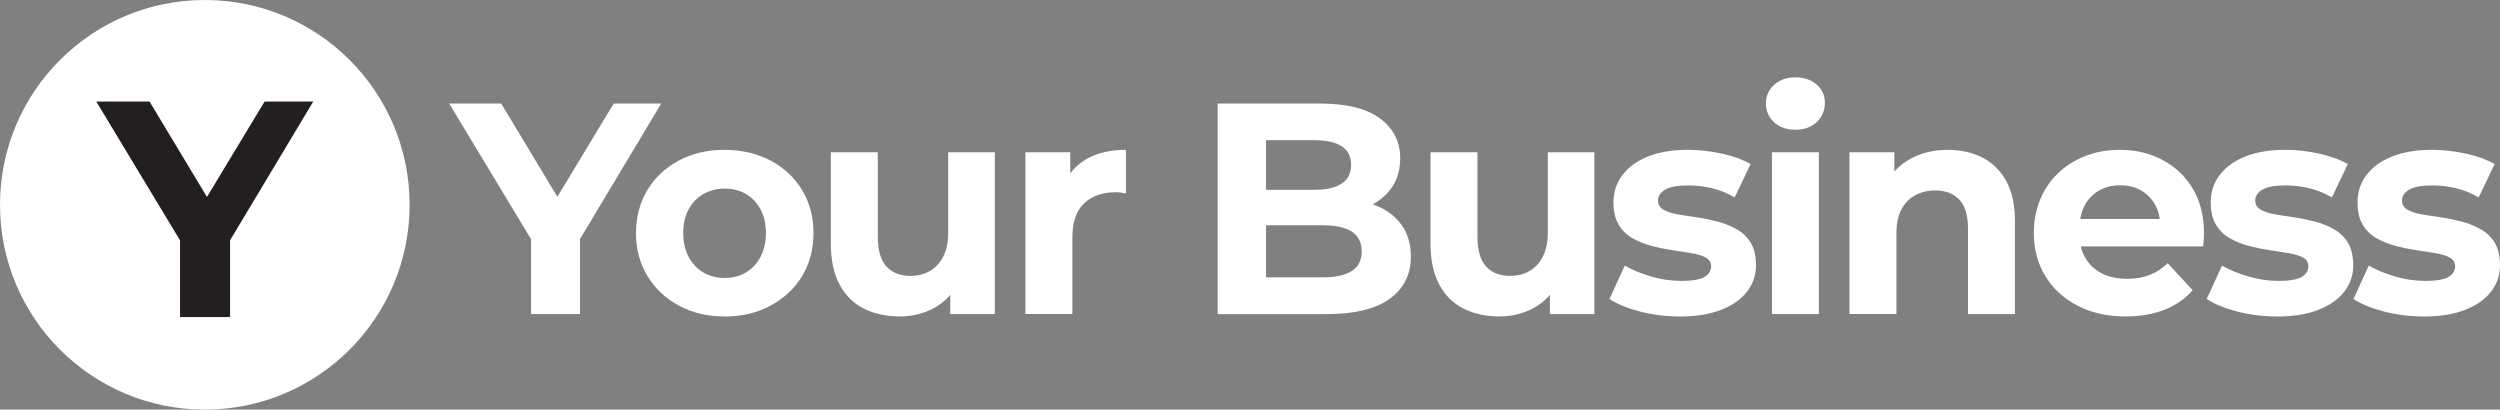
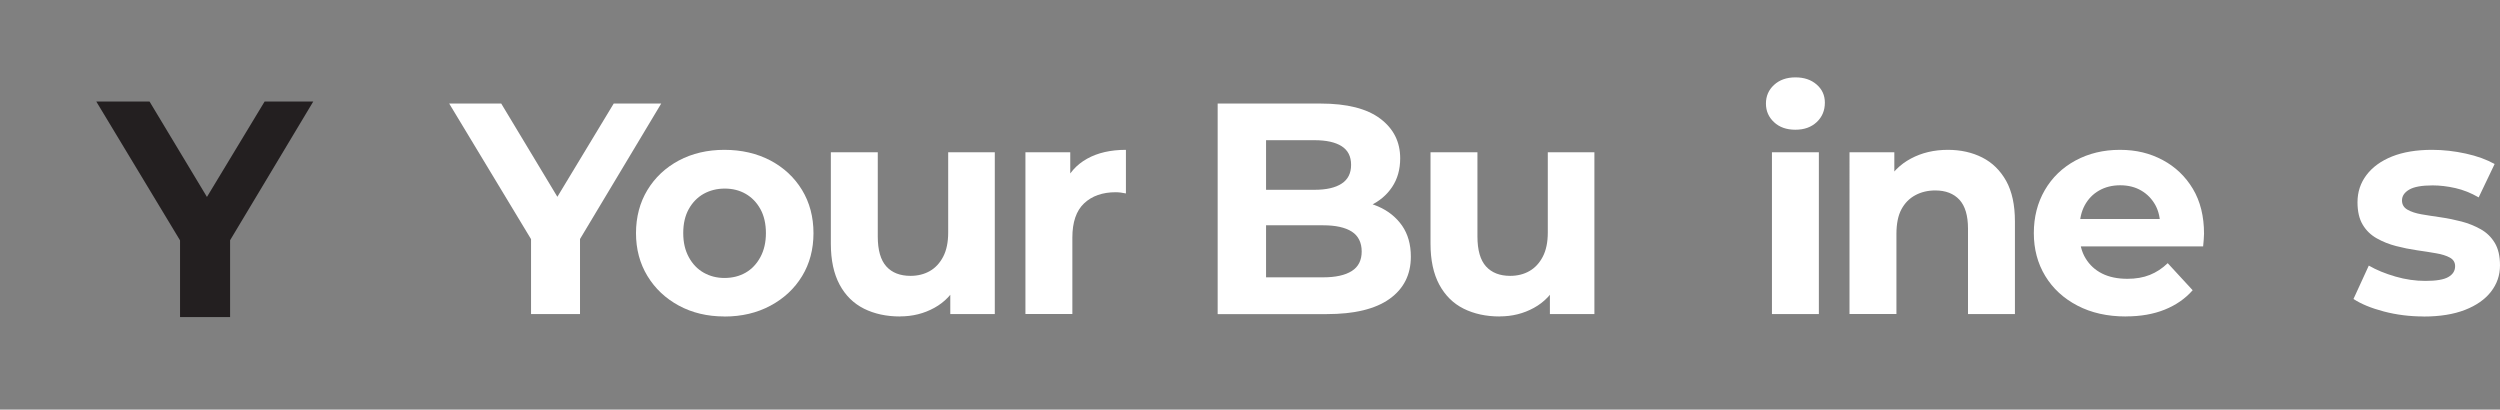
<svg xmlns="http://www.w3.org/2000/svg" id="Layer_2" viewBox="0 0 391.59 64.16">
  <rect x="0" y="0" width="391.59" height="64.16" fill="#808080" stroke="none" />
  <defs>
    <style>.cls-1{fill:#fff;}.cls-2{fill:#231f20;}</style>
  </defs>
  <g id="Layer_1-2">
    <g>
-       <circle class="cls-1" cx="32.08" cy="32.08" r="32.08" />
      <path class="cls-2" d="M28.2,49.66v-13.79l1.78,4.73L15.08,15.9h8.34l11.38,18.91h-4.78l11.43-18.91h7.62l-14.81,24.7,1.78-4.73v13.79h-7.86Z" />
    </g>
    <g>
      <path class="cls-1" d="M83.18,49.19v-13.47l1.74,4.62-14.56-24.12h8.15l11.12,18.47h-4.66l11.16-18.47h7.44l-14.46,24.12,1.74-4.62v13.47h-7.68Z" />
      <path class="cls-1" d="M113.47,49.57c-2.67,0-5.05-.57-7.14-1.7-2.09-1.13-3.73-2.68-4.92-4.64-1.19-1.96-1.79-4.2-1.79-6.71s.6-4.8,1.79-6.76c1.19-1.96,2.83-3.5,4.92-4.62,2.09-1.11,4.47-1.67,7.14-1.67s5.1,.56,7.21,1.67c2.1,1.12,3.75,2.65,4.95,4.62,1.19,1.96,1.79,4.22,1.79,6.76s-.6,4.79-1.79,6.74c-1.19,1.95-2.84,3.49-4.95,4.62-2.1,1.13-4.51,1.7-7.21,1.7Zm0-6.03c1.26,0,2.36-.28,3.32-.83,.96-.55,1.73-1.36,2.31-2.43,.58-1.07,.87-2.32,.87-3.77s-.29-2.73-.87-3.77c-.58-1.04-1.35-1.83-2.31-2.38-.96-.55-2.05-.82-3.27-.82s-2.32,.28-3.3,.82c-.97,.55-1.75,1.34-2.33,2.38-.58,1.04-.87,2.29-.87,3.77s.29,2.7,.87,3.77c.58,1.07,1.36,1.88,2.33,2.43,.97,.55,2.06,.83,3.25,.83Z" />
      <path class="cls-1" d="M140.98,49.57c-2.14,0-4.02-.41-5.65-1.22-1.63-.82-2.91-2.07-3.82-3.77-.91-1.7-1.37-3.83-1.37-6.41v-14.32h7.35v13.19c0,2.14,.45,3.7,1.34,4.69s2.16,1.48,3.79,1.48c1.13,0,2.14-.25,3.02-.75,.88-.5,1.58-1.26,2.1-2.26s.78-2.26,.78-3.77v-12.58h7.3v25.34h-6.97v-7.02l1.27,2.07c-.88,1.76-2.14,3.09-3.77,3.98-1.63,.9-3.42,1.34-5.37,1.34Z" />
      <path class="cls-1" d="M160.62,49.19V23.85h7.02v7.21l-.99-2.12c.75-1.79,1.96-3.15,3.63-4.08,1.66-.93,3.69-1.39,6.08-1.39v6.83c-.28-.06-.56-.11-.82-.14-.27-.03-.53-.05-.78-.05-2.07,0-3.72,.58-4.95,1.74-1.23,1.16-1.84,2.95-1.84,5.37v11.96h-7.35Z" />
      <path class="cls-1" d="M190.73,49.19V16.22h16.11c4.15,0,7.26,.79,9.35,2.36,2.09,1.57,3.13,3.64,3.13,6.22,0,1.73-.42,3.23-1.27,4.5-.85,1.27-2.02,2.25-3.51,2.94-1.49,.69-3.18,1.04-5.06,1.04l.9-1.98c2.07,0,3.9,.35,5.49,1.04,1.59,.69,2.83,1.7,3.75,3.01,.91,1.32,1.37,2.94,1.37,4.85,0,2.83-1.12,5.03-3.34,6.62-2.23,1.59-5.51,2.38-9.84,2.38h-17.05Zm7.58-5.75h8.95c1.95,0,3.44-.33,4.48-.99,1.04-.66,1.55-1.68,1.55-3.06s-.52-2.45-1.55-3.11c-1.04-.66-2.53-.99-4.48-.99h-9.52v-5.56h8.15c1.85,0,3.27-.32,4.26-.97,.99-.64,1.48-1.62,1.48-2.94s-.49-2.29-1.48-2.92-2.41-.94-4.26-.94h-7.58v21.48Z" />
      <path class="cls-1" d="M234.91,49.57c-2.14,0-4.02-.41-5.65-1.22s-2.9-2.07-3.82-3.77c-.91-1.7-1.37-3.83-1.37-6.41v-14.32h7.35v13.19c0,2.14,.45,3.7,1.34,4.69,.9,.99,2.16,1.48,3.79,1.48,1.13,0,2.14-.25,3.01-.75,.88-.5,1.58-1.26,2.1-2.26s.78-2.26,.78-3.77v-12.58h7.3v25.34h-6.97v-7.02l1.27,2.07c-.88,1.76-2.14,3.09-3.77,3.98-1.63,.9-3.42,1.34-5.37,1.34Z" />
-       <path class="cls-1" d="M263.08,49.57c-2.17,0-4.24-.26-6.22-.78s-3.56-1.17-4.76-1.96l2.4-5.23c1.19,.69,2.58,1.26,4.17,1.72,1.58,.46,3.15,.68,4.69,.68,1.7,0,2.9-.2,3.6-.61,.71-.41,1.06-.97,1.06-1.7,0-.6-.28-1.04-.82-1.34-.55-.3-1.27-.53-2.17-.68-.9-.16-1.89-.31-2.99-.47-1.1-.16-2.19-.38-3.27-.66-1.08-.28-2.09-.68-3.01-1.2-.93-.52-1.67-1.23-2.21-2.14-.55-.91-.82-2.09-.82-3.53,0-1.6,.47-3.02,1.41-4.26,.94-1.24,2.28-2.21,4-2.9,1.73-.69,3.82-1.04,6.27-1.04,1.76,0,3.52,.2,5.3,.59,1.77,.39,3.27,.94,4.5,1.63l-2.5,5.23c-1.19-.69-2.41-1.18-3.65-1.46-1.24-.28-2.43-.42-3.56-.42-1.7,0-2.92,.22-3.67,.66-.75,.44-1.13,1-1.13,1.7,0,.63,.28,1.11,.85,1.44,.57,.33,1.3,.57,2.21,.73,.91,.16,1.92,.31,3.02,.47,1.1,.16,2.18,.38,3.25,.66,1.07,.28,2.06,.68,2.99,1.2,.93,.52,1.66,1.23,2.21,2.14,.55,.91,.82,2.09,.82,3.53,0,1.54-.47,2.91-1.41,4.12-.94,1.21-2.3,2.16-4.07,2.85-1.78,.69-3.93,1.04-6.48,1.04Z" />
      <path class="cls-1" d="M281.22,20.32c-1.38,0-2.5-.39-3.34-1.18-.85-.79-1.27-1.76-1.27-2.92s.42-2.14,1.27-2.92c.85-.78,1.96-1.18,3.34-1.18s2.46,.37,3.32,1.11c.86,.74,1.3,1.69,1.3,2.85,0,1.22-.42,2.24-1.27,3.04-.85,.8-1.96,1.2-3.34,1.2Zm-3.67,28.88V23.85h7.35v25.34h-7.35Z" />
      <path class="cls-1" d="M305.1,23.47c2.01,0,3.81,.4,5.39,1.2,1.58,.8,2.83,2.03,3.75,3.67,.91,1.65,1.37,3.76,1.37,6.34v14.51h-7.35v-13.38c0-2.04-.45-3.55-1.34-4.52-.9-.97-2.16-1.46-3.79-1.46-1.16,0-2.21,.25-3.13,.75-.93,.5-1.65,1.24-2.17,2.21-.52,.97-.78,2.26-.78,3.86v12.53h-7.35V23.85h7.02v7.02l-1.32-2.12c.91-1.7,2.21-3,3.91-3.91,1.7-.91,3.63-1.37,5.79-1.37Z" />
      <path class="cls-1" d="M332.98,49.57c-2.89,0-5.42-.57-7.58-1.7-2.17-1.13-3.85-2.68-5.04-4.64-1.19-1.96-1.79-4.2-1.79-6.71s.57-4.76,1.72-6.74,2.75-3.52,4.81-4.64c2.06-1.11,4.37-1.67,6.95-1.67s4.72,.54,6.71,1.6,3.57,2.58,4.73,4.52c1.16,1.95,1.74,4.29,1.74,7.02,0,.28-.02,.6-.05,.97-.03,.36-.06,.7-.09,1.01h-20.58v-4.29h16.72l-2.87,1.27c.03-1.32-.22-2.46-.75-3.44-.54-.97-1.27-1.73-2.21-2.28-.94-.55-2.04-.83-3.3-.83s-2.36,.28-3.32,.83-1.7,1.32-2.24,2.31c-.53,.99-.8,2.16-.8,3.51v1.13c0,1.41,.31,2.64,.94,3.67,.63,1.04,1.49,1.83,2.59,2.38,1.1,.55,2.42,.82,3.96,.82,1.32,0,2.49-.2,3.51-.61,1.02-.41,1.96-1.02,2.8-1.84l3.91,4.24c-1.16,1.32-2.62,2.33-4.38,3.04-1.76,.71-3.79,1.06-6.08,1.06Z" />
-       <path class="cls-1" d="M356.63,49.57c-2.17,0-4.24-.26-6.22-.78s-3.56-1.17-4.76-1.96l2.4-5.23c1.19,.69,2.58,1.26,4.17,1.72,1.58,.46,3.15,.68,4.69,.68,1.7,0,2.9-.2,3.6-.61,.71-.41,1.06-.97,1.06-1.7,0-.6-.28-1.04-.82-1.34-.55-.3-1.27-.53-2.17-.68-.9-.16-1.89-.31-2.99-.47-1.1-.16-2.19-.38-3.27-.66-1.08-.28-2.09-.68-3.01-1.2-.93-.52-1.67-1.23-2.21-2.14-.55-.91-.82-2.09-.82-3.53,0-1.6,.47-3.02,1.41-4.26,.94-1.24,2.28-2.21,4-2.9,1.73-.69,3.82-1.04,6.27-1.04,1.76,0,3.52,.2,5.3,.59,1.77,.39,3.27,.94,4.5,1.63l-2.5,5.23c-1.19-.69-2.41-1.18-3.65-1.46-1.24-.28-2.43-.42-3.56-.42-1.7,0-2.92,.22-3.67,.66-.75,.44-1.13,1-1.13,1.7,0,.63,.28,1.11,.85,1.44,.57,.33,1.3,.57,2.21,.73,.91,.16,1.92,.31,3.02,.47,1.1,.16,2.18,.38,3.25,.66,1.07,.28,2.06,.68,2.99,1.2,.93,.52,1.66,1.23,2.21,2.14,.55,.91,.82,2.09,.82,3.53,0,1.54-.47,2.91-1.41,4.12-.94,1.21-2.3,2.16-4.07,2.85-1.78,.69-3.93,1.04-6.48,1.04Z" />
      <path class="cls-1" d="M379.62,49.57c-2.17,0-4.24-.26-6.22-.78s-3.56-1.17-4.76-1.96l2.4-5.23c1.19,.69,2.58,1.26,4.17,1.72,1.58,.46,3.15,.68,4.69,.68,1.7,0,2.9-.2,3.6-.61,.71-.41,1.06-.97,1.06-1.7,0-.6-.28-1.04-.82-1.34-.55-.3-1.27-.53-2.17-.68-.9-.16-1.89-.31-2.99-.47-1.1-.16-2.19-.38-3.27-.66-1.08-.28-2.09-.68-3.01-1.2-.93-.52-1.67-1.23-2.21-2.14-.55-.91-.82-2.09-.82-3.53,0-1.6,.47-3.02,1.41-4.26,.94-1.24,2.28-2.21,4-2.9,1.73-.69,3.82-1.04,6.27-1.04,1.76,0,3.52,.2,5.3,.59,1.77,.39,3.27,.94,4.5,1.63l-2.5,5.23c-1.19-.69-2.41-1.18-3.65-1.46-1.24-.28-2.43-.42-3.56-.42-1.7,0-2.92,.22-3.67,.66-.75,.44-1.13,1-1.13,1.7,0,.63,.28,1.11,.85,1.44,.57,.33,1.3,.57,2.21,.73,.91,.16,1.92,.31,3.02,.47,1.1,.16,2.18,.38,3.25,.66,1.07,.28,2.06,.68,2.99,1.2,.93,.52,1.66,1.23,2.21,2.14,.55,.91,.82,2.09,.82,3.53,0,1.54-.47,2.91-1.41,4.12-.94,1.21-2.3,2.16-4.07,2.85-1.78,.69-3.93,1.04-6.48,1.04Z" />
    </g>
  </g>
</svg>